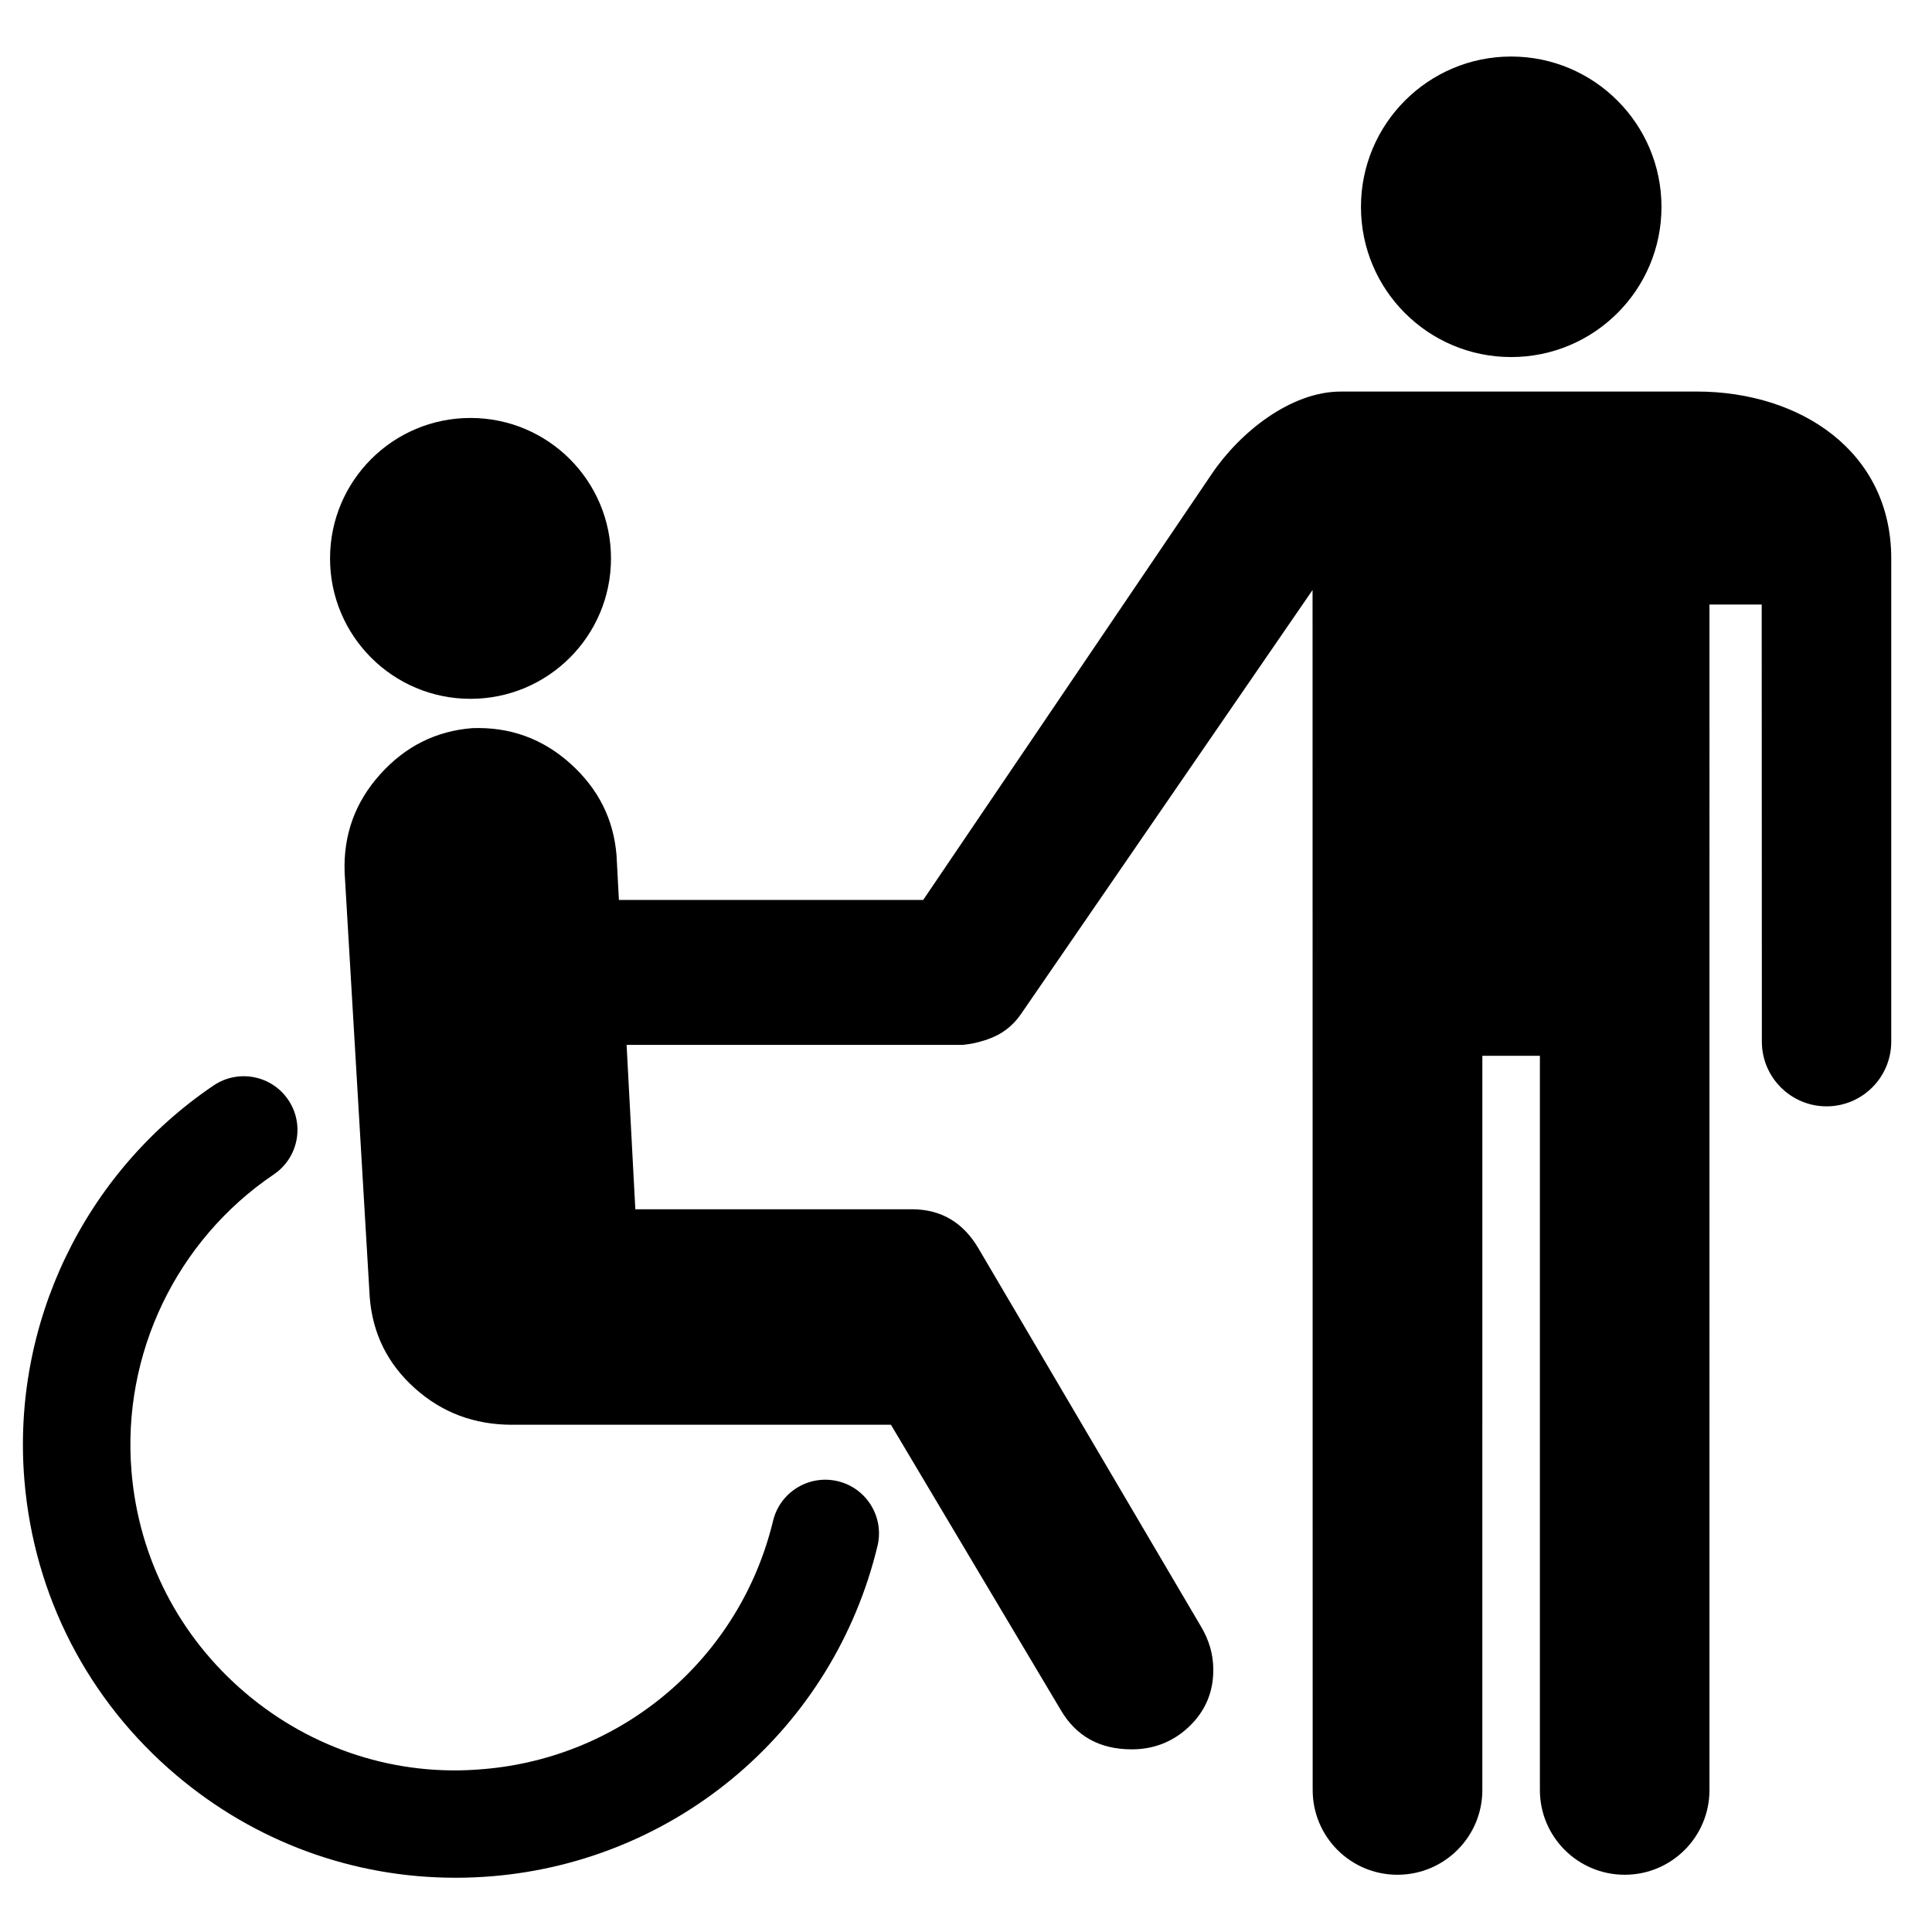
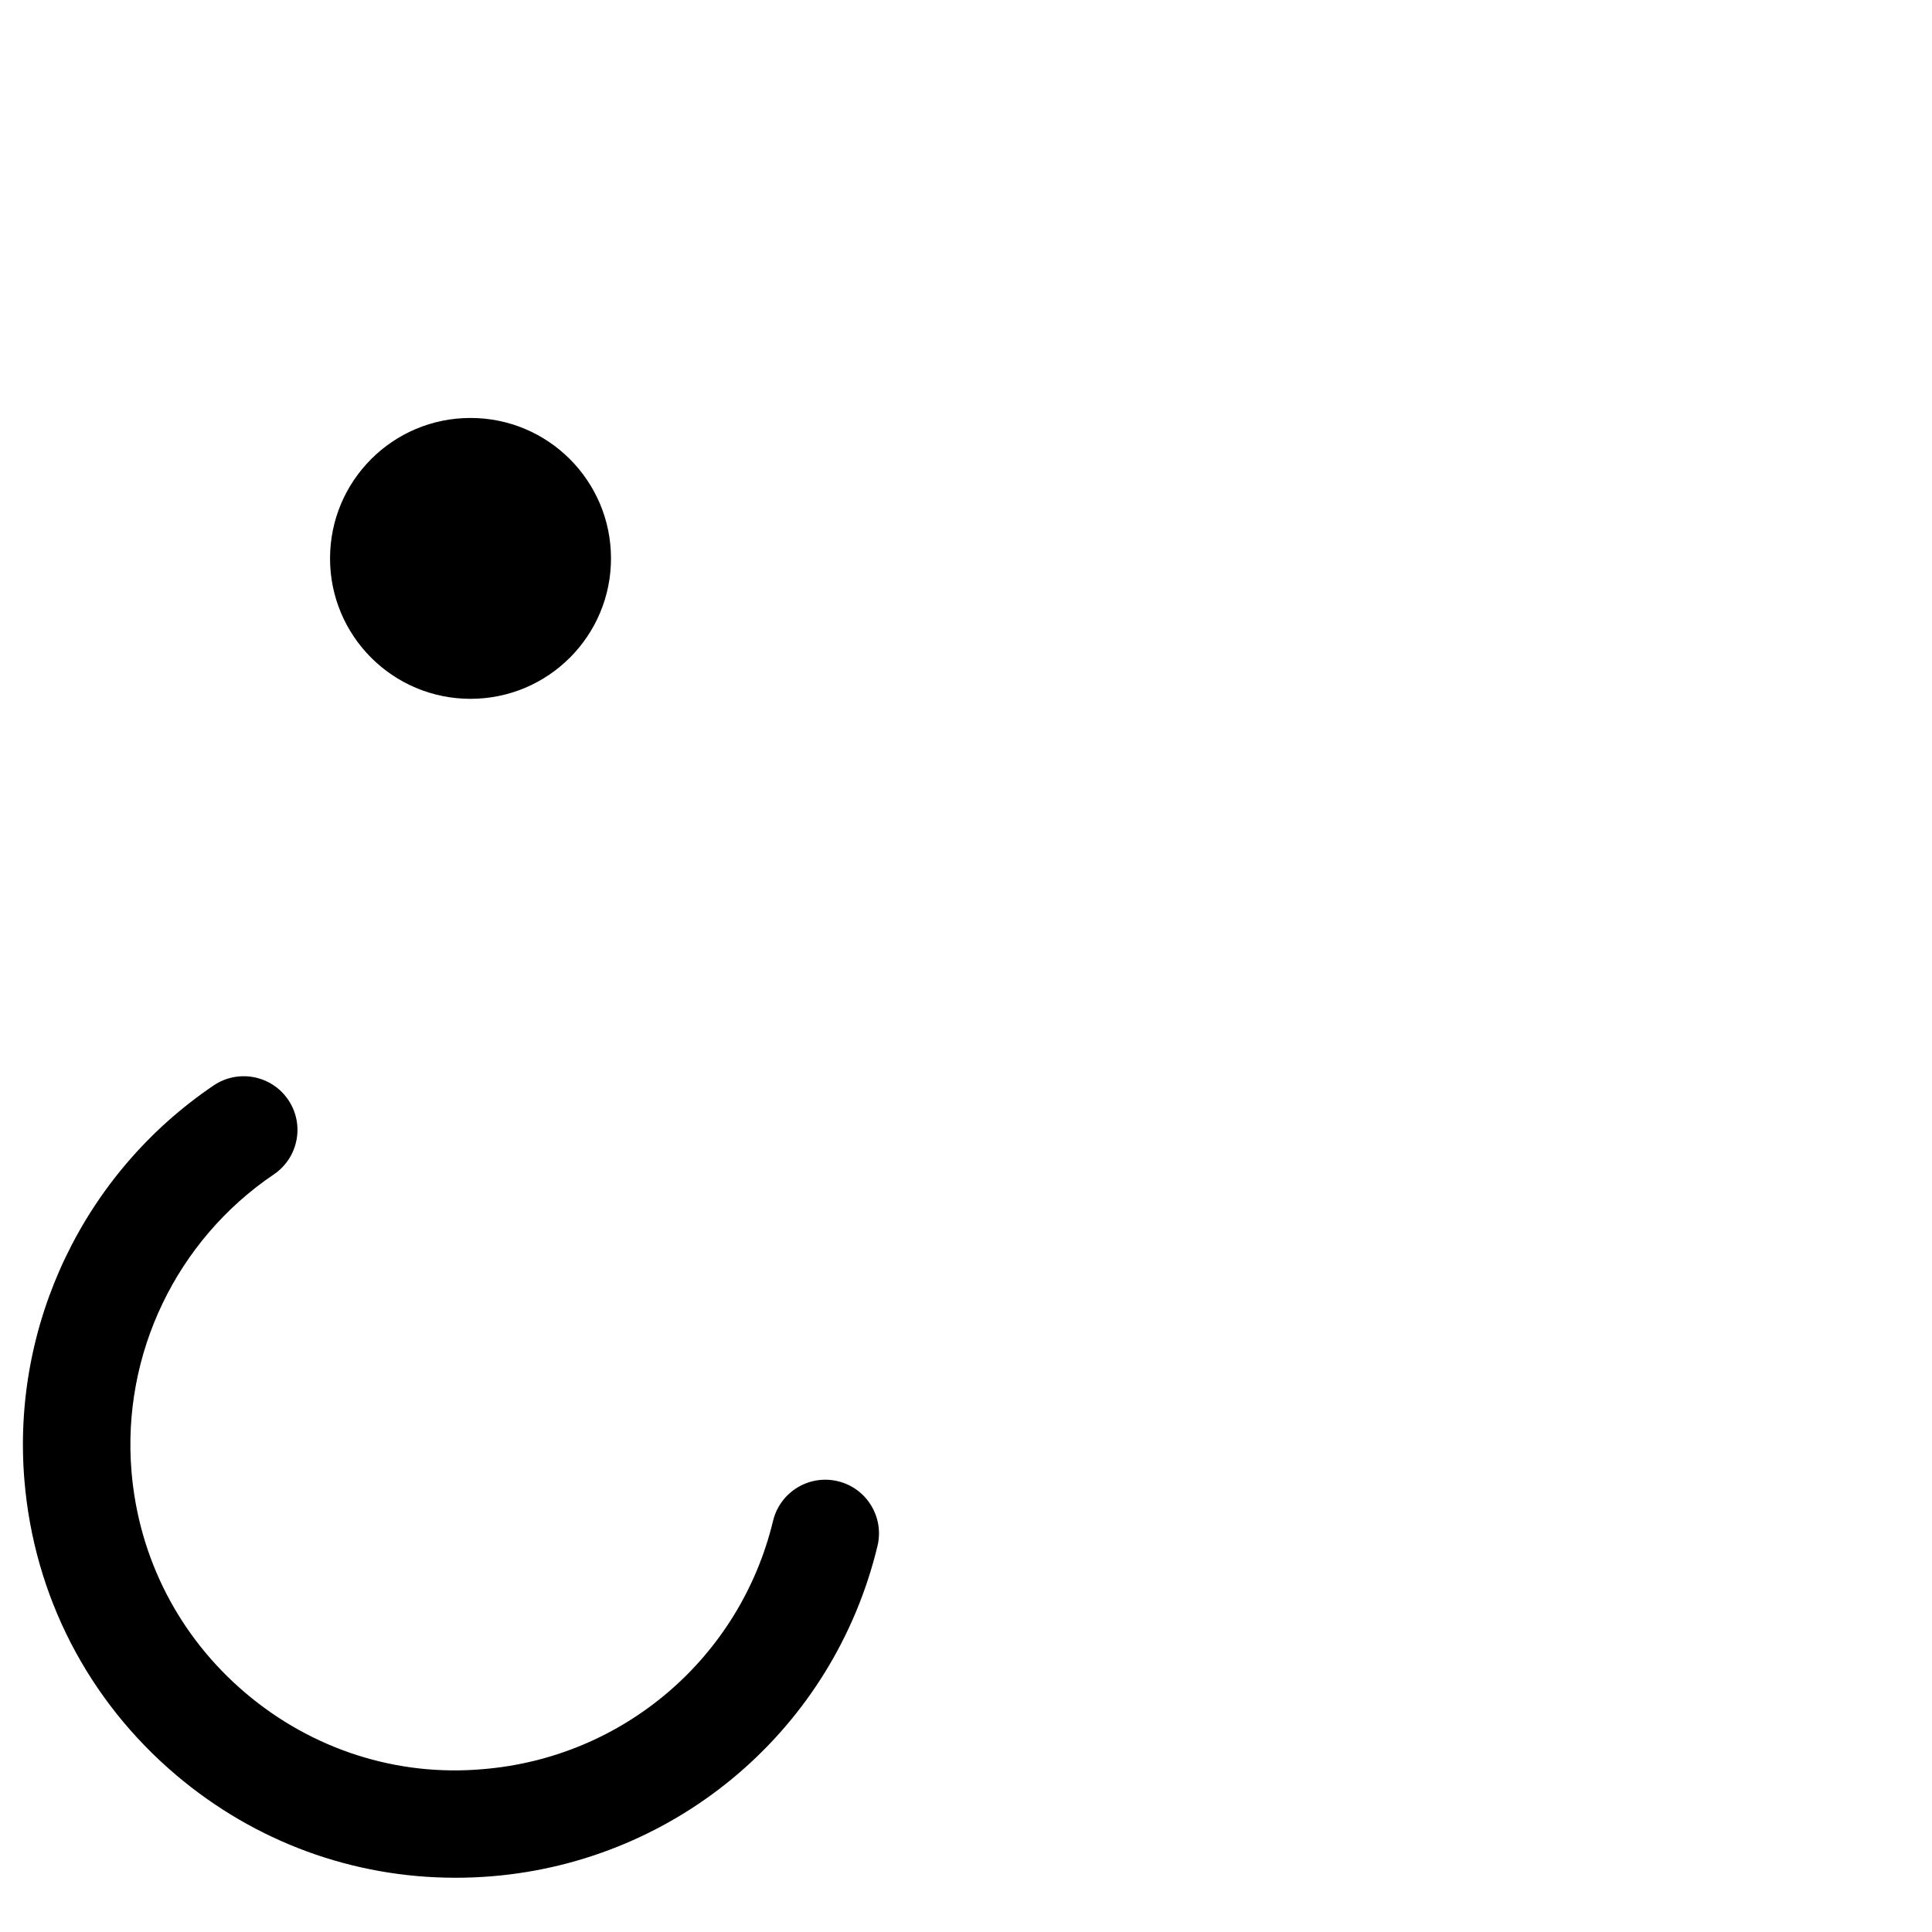
<svg xmlns="http://www.w3.org/2000/svg" width="30px" height="30px" version="1.1" viewBox="0 0 1200 1200">
  <path d="m292.22 259.6c48.215 0 87.277 39.059 87.277 87.254 0 48.168-39.059 87.203-87.277 87.203-48.168 0-87.227-39.035-87.227-87.203 0-48.195 39.059-87.254 87.227-87.254z" />
  <path d="m282.83 1166.3c-63.504 0-124.34-22.234-173.36-63.719-54.852-46.453-88.344-111.48-94.309-183.12-8.062-96.805 36.996-190.81 117.54-245.28 15.238-10.285 36-6.324 46.32 8.941 10.344 15.254 6.324 35.988-8.941 46.309-60.586 41-94.461 111.71-88.402 184.52 4.477 53.879 29.676 102.76 70.922 137.69 41.242 34.945 93.887 51.973 147.5 47.195 87.203-7.223 159.57-69.215 180.07-154.23 4.332-17.891 22.32-28.906 40.246-24.602 17.902 4.297 28.934 22.32 24.602 40.246-27.254 113.05-123.45 195.48-239.39 205.12-7.633 0.613-15.242 0.938-22.801 0.938z" />
-   <path d="m938.59 35.113c51.527 0 93.383 41.82 93.383 93.406 0 51.562-41.855 93.254-93.383 93.254-51.469 0-93.266-41.676-93.266-93.254-0.012-51.586 41.797-93.406 93.266-93.406z" />
-   <path d="m1053.8 243.21s-220.23-0.047-221.04 0c-30.805 0-62.438 24.938-80.195 51.277l-179.15 264.48h-189l-1.453-27.406c-1.738-22.559-11.27-41.555-28.523-57.133-17.352-15.648-37.715-23.016-61.105-22.164-22.535 1.766-41.605 11.316-57.18 28.656-15.625 17.375-22.945 37.633-22.105 61.031l15.59 263.77c1.766 22.523 11.051 41.34 27.984 56.52 16.883 15.168 36.996 22.703 60.383 22.703h235.37l105.32 176.91c9.562 16.5 24.324 24.695 44.23 24.695 13.836 0 25.836-4.754 35.746-14.219 9.938-9.527 14.93-21.227 14.93-35.16 0-9.469-2.566-18.527-7.812-27.18l-137.82-234.19c-9.551-16.453-23.398-24.707-41.578-24.707h-171.78l-5.426-102.09h207.91c0.047 0 0.121 0.023 0.168 0.023 0.336 0 11.809-0.672 22.535-6.254 8.293-4.32 12.863-10.754 14.785-13.547 0.023-0.047 0.07-0.109 0.098-0.156l180.57-262.61 0.07 745.34c0 29.102 23.543 52.645 52.645 52.645 29.102 0 52.738-23.543 52.738-52.645l0.004-456.02h35.746v456.02c0 29.102 23.578 52.645 52.691 52.645 29.102 0 52.633-23.543 52.633-52.645l0.004-736.32h32.438l0.098 271.5c0 22.188 18.023 40.188 40.188 40.188 22.152 0 40.176-18 40.176-40.188l-0.004-300.2c-0.012-66.121-56.121-103.59-120.89-103.59z" />
</svg>